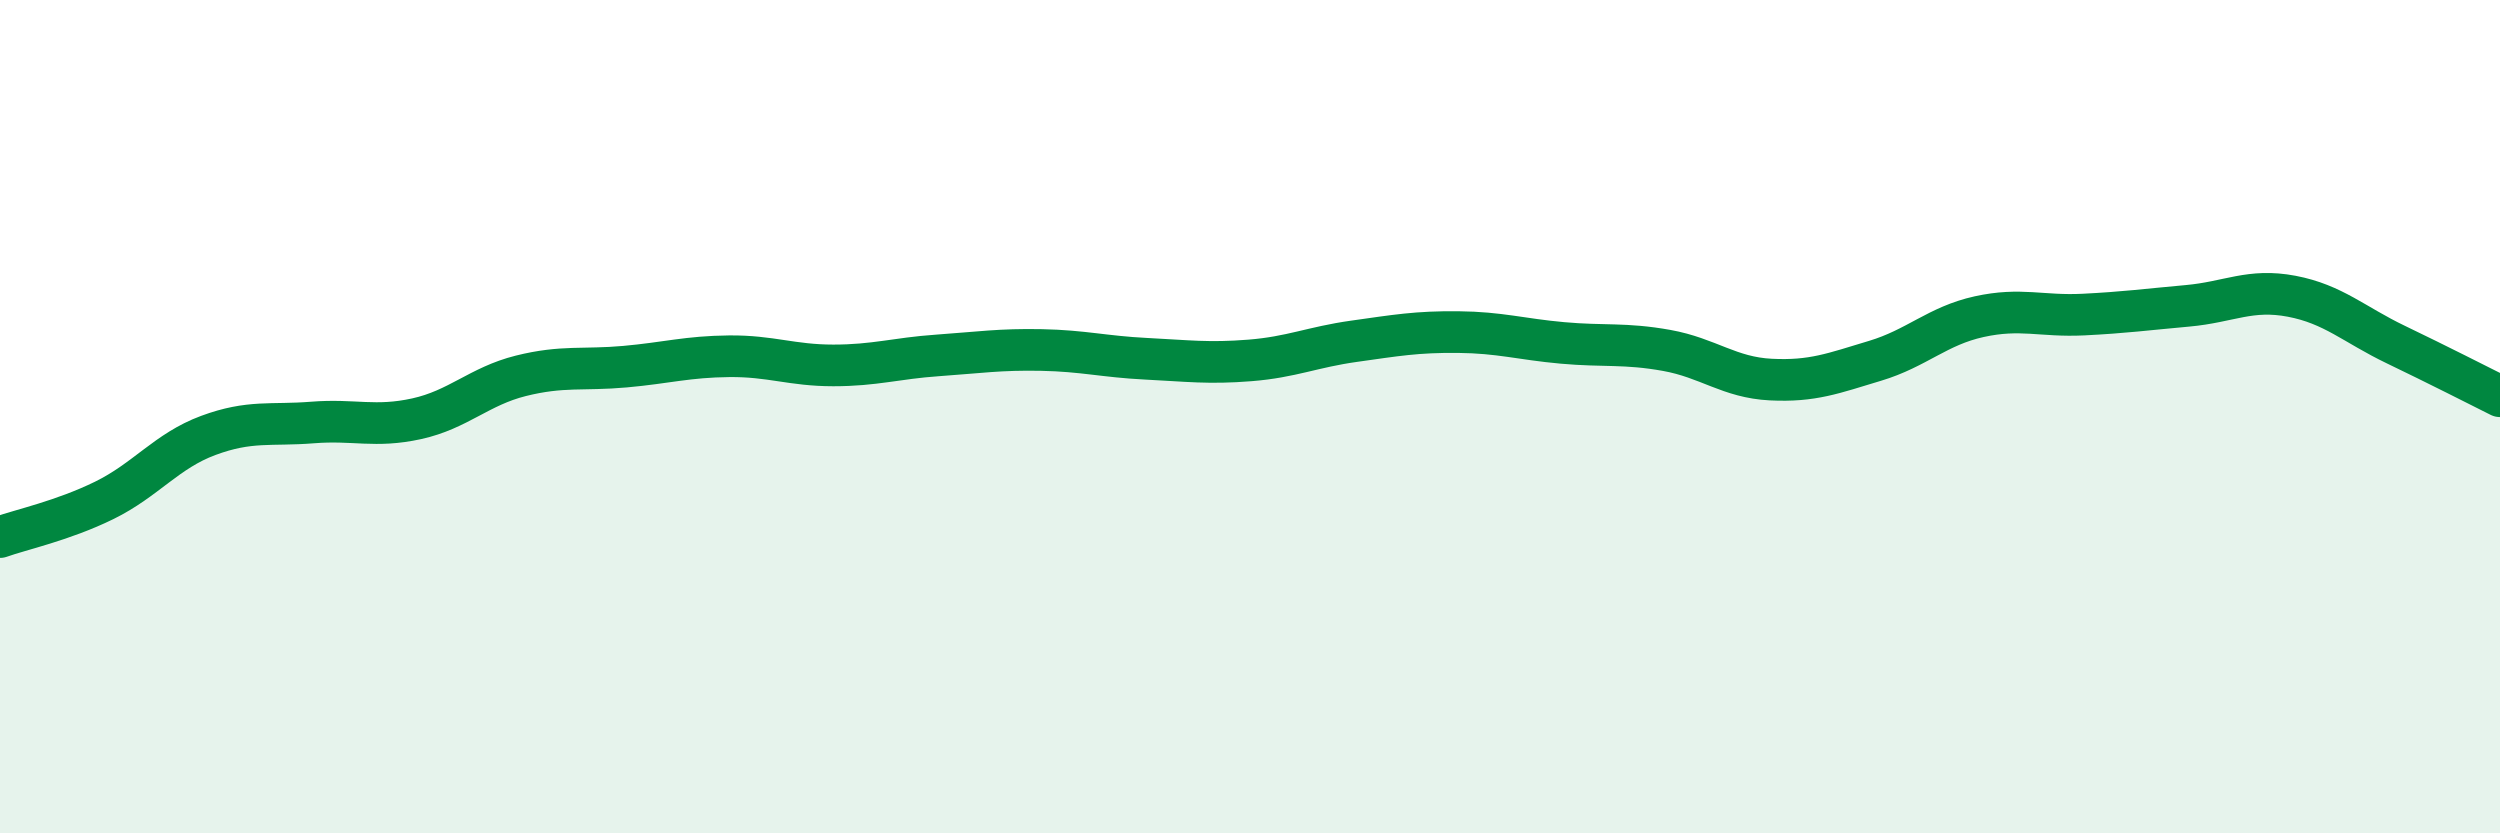
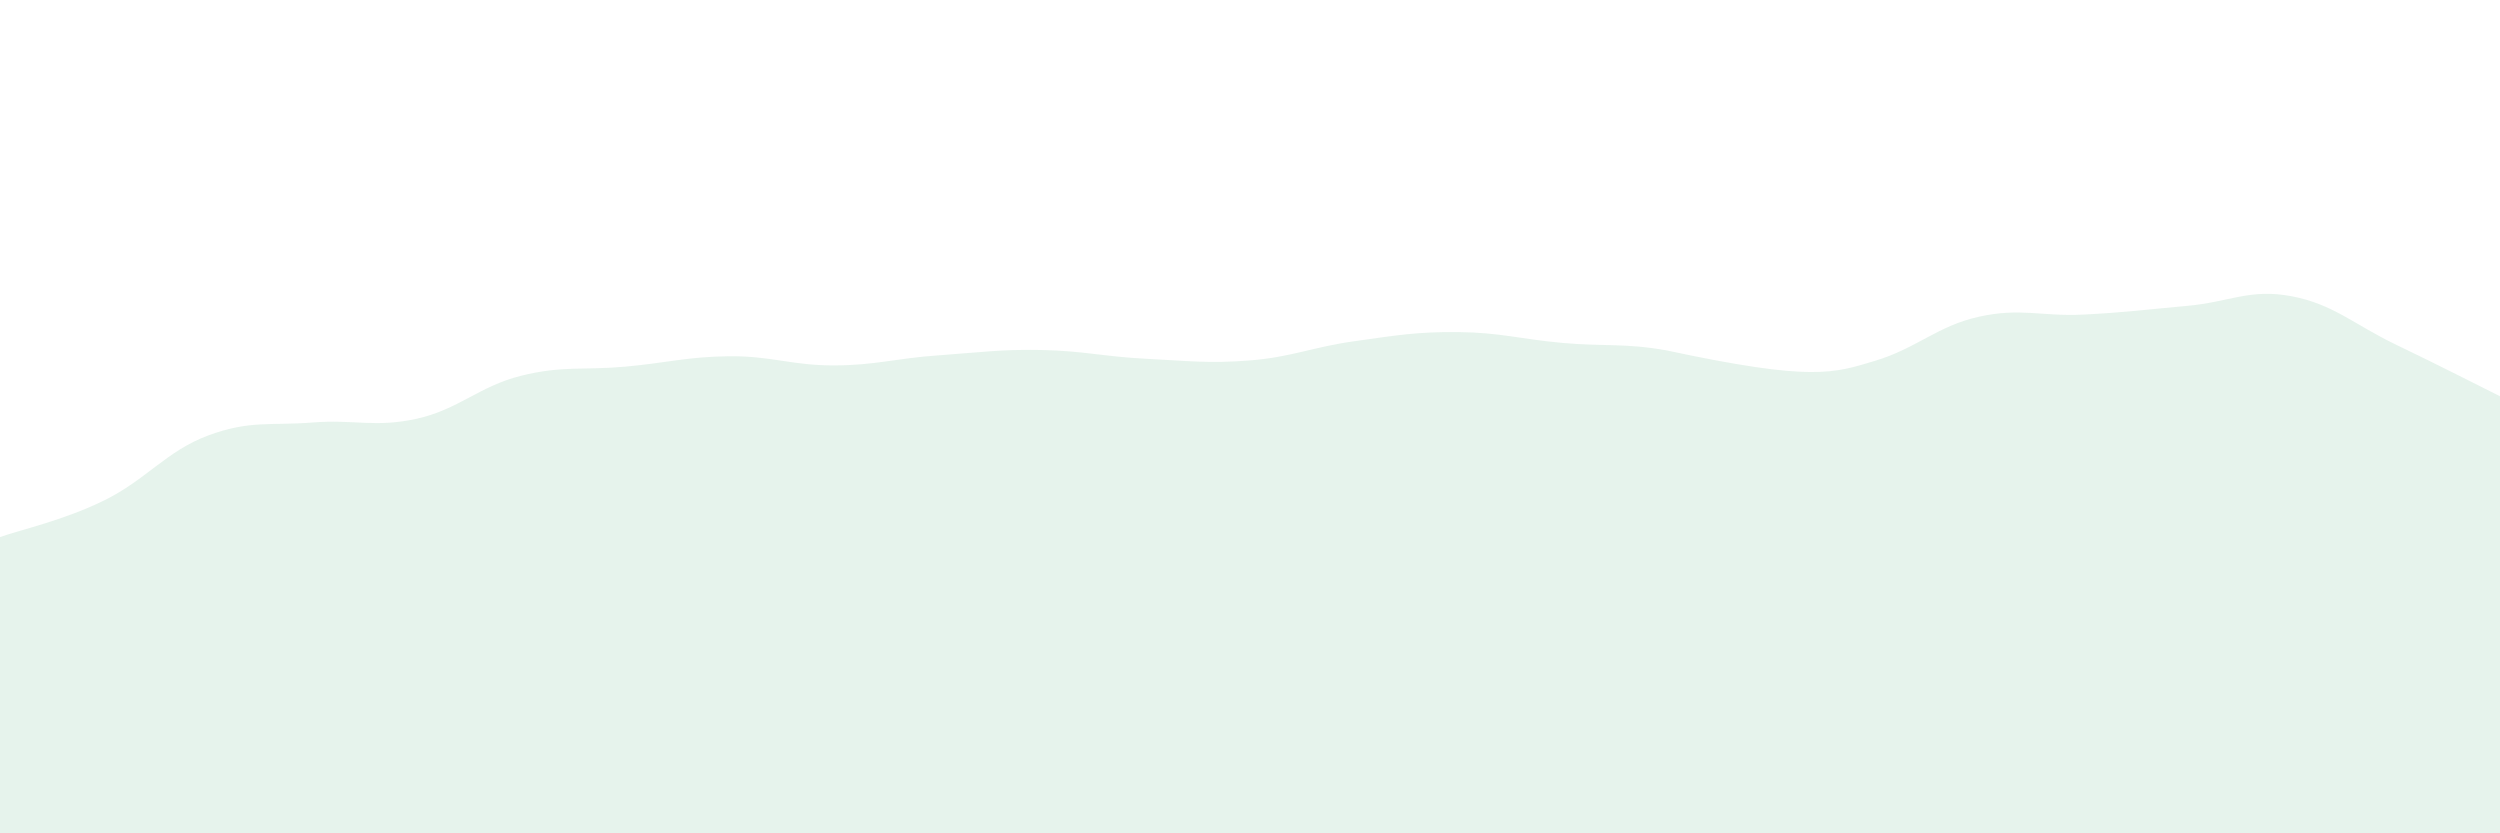
<svg xmlns="http://www.w3.org/2000/svg" width="60" height="20" viewBox="0 0 60 20">
-   <path d="M 0,12.89 C 0.5,12.71 1.5,12.5 2.5,12.01 C 3.5,11.52 4,10.82 5,10.45 C 6,10.08 6.5,10.22 7.5,10.14 C 8.5,10.06 9,10.27 10,10.05 C 11,9.83 11.5,9.27 12.5,9.02 C 13.5,8.77 14,8.89 15,8.8 C 16,8.71 16.5,8.56 17.5,8.55 C 18.5,8.54 19,8.77 20,8.77 C 21,8.77 21.5,8.6 22.5,8.53 C 23.5,8.46 24,8.38 25,8.4 C 26,8.42 26.5,8.56 27.5,8.61 C 28.5,8.66 29,8.73 30,8.65 C 31,8.57 31.5,8.33 32.5,8.19 C 33.5,8.05 34,7.96 35,7.97 C 36,7.98 36.5,8.14 37.5,8.23 C 38.5,8.32 39,8.23 40,8.41 C 41,8.59 41.5,9.06 42.5,9.11 C 43.5,9.16 44,8.96 45,8.66 C 46,8.36 46.5,7.82 47.5,7.6 C 48.5,7.38 49,7.6 50,7.55 C 51,7.5 51.5,7.43 52.5,7.34 C 53.5,7.25 54,6.92 55,7.11 C 56,7.3 56.5,7.79 57.5,8.27 C 58.5,8.75 59.5,9.26 60,9.51L60 20L0 20Z" fill="#008740" opacity="0.1" stroke-linecap="round" stroke-linejoin="round" />
-   <path d="M 0,12.89 C 0.5,12.71 1.5,12.5 2.5,12.01 C 3.5,11.52 4,10.82 5,10.45 C 6,10.08 6.5,10.22 7.5,10.14 C 8.5,10.06 9,10.27 10,10.05 C 11,9.83 11.5,9.27 12.5,9.02 C 13.5,8.77 14,8.89 15,8.8 C 16,8.71 16.5,8.56 17.5,8.55 C 18.5,8.54 19,8.77 20,8.77 C 21,8.77 21.5,8.6 22.5,8.53 C 23.5,8.46 24,8.38 25,8.4 C 26,8.42 26.5,8.56 27.5,8.61 C 28.5,8.66 29,8.73 30,8.65 C 31,8.57 31.5,8.33 32.5,8.19 C 33.5,8.05 34,7.96 35,7.97 C 36,7.98 36.5,8.14 37.5,8.23 C 38.5,8.32 39,8.23 40,8.41 C 41,8.59 41.5,9.06 42.5,9.11 C 43.5,9.16 44,8.96 45,8.66 C 46,8.36 46.5,7.82 47.5,7.6 C 48.5,7.38 49,7.6 50,7.55 C 51,7.5 51.5,7.43 52.5,7.34 C 53.5,7.25 54,6.92 55,7.11 C 56,7.3 56.5,7.79 57.5,8.27 C 58.5,8.75 59.5,9.26 60,9.51" stroke="#008740" stroke-width="1" fill="none" stroke-linecap="round" stroke-linejoin="round" />
+   <path d="M 0,12.89 C 0.5,12.71 1.5,12.5 2.5,12.01 C 3.5,11.52 4,10.82 5,10.45 C 6,10.08 6.5,10.22 7.5,10.14 C 8.5,10.06 9,10.27 10,10.05 C 11,9.83 11.5,9.27 12.5,9.02 C 13.5,8.77 14,8.89 15,8.8 C 16,8.71 16.5,8.56 17.5,8.55 C 18.5,8.54 19,8.77 20,8.77 C 21,8.77 21.5,8.6 22.5,8.53 C 23.5,8.46 24,8.38 25,8.4 C 26,8.42 26.5,8.56 27.5,8.61 C 28.5,8.66 29,8.73 30,8.65 C 31,8.57 31.5,8.33 32.5,8.19 C 33.5,8.05 34,7.96 35,7.97 C 36,7.98 36.5,8.14 37.5,8.23 C 38.5,8.32 39,8.23 40,8.41 C 43.5,9.16 44,8.96 45,8.66 C 46,8.36 46.5,7.82 47.5,7.6 C 48.5,7.38 49,7.6 50,7.55 C 51,7.5 51.5,7.43 52.5,7.34 C 53.5,7.25 54,6.92 55,7.11 C 56,7.3 56.5,7.79 57.5,8.27 C 58.5,8.75 59.5,9.26 60,9.51L60 20L0 20Z" fill="#008740" opacity="0.1" stroke-linecap="round" stroke-linejoin="round" />
</svg>